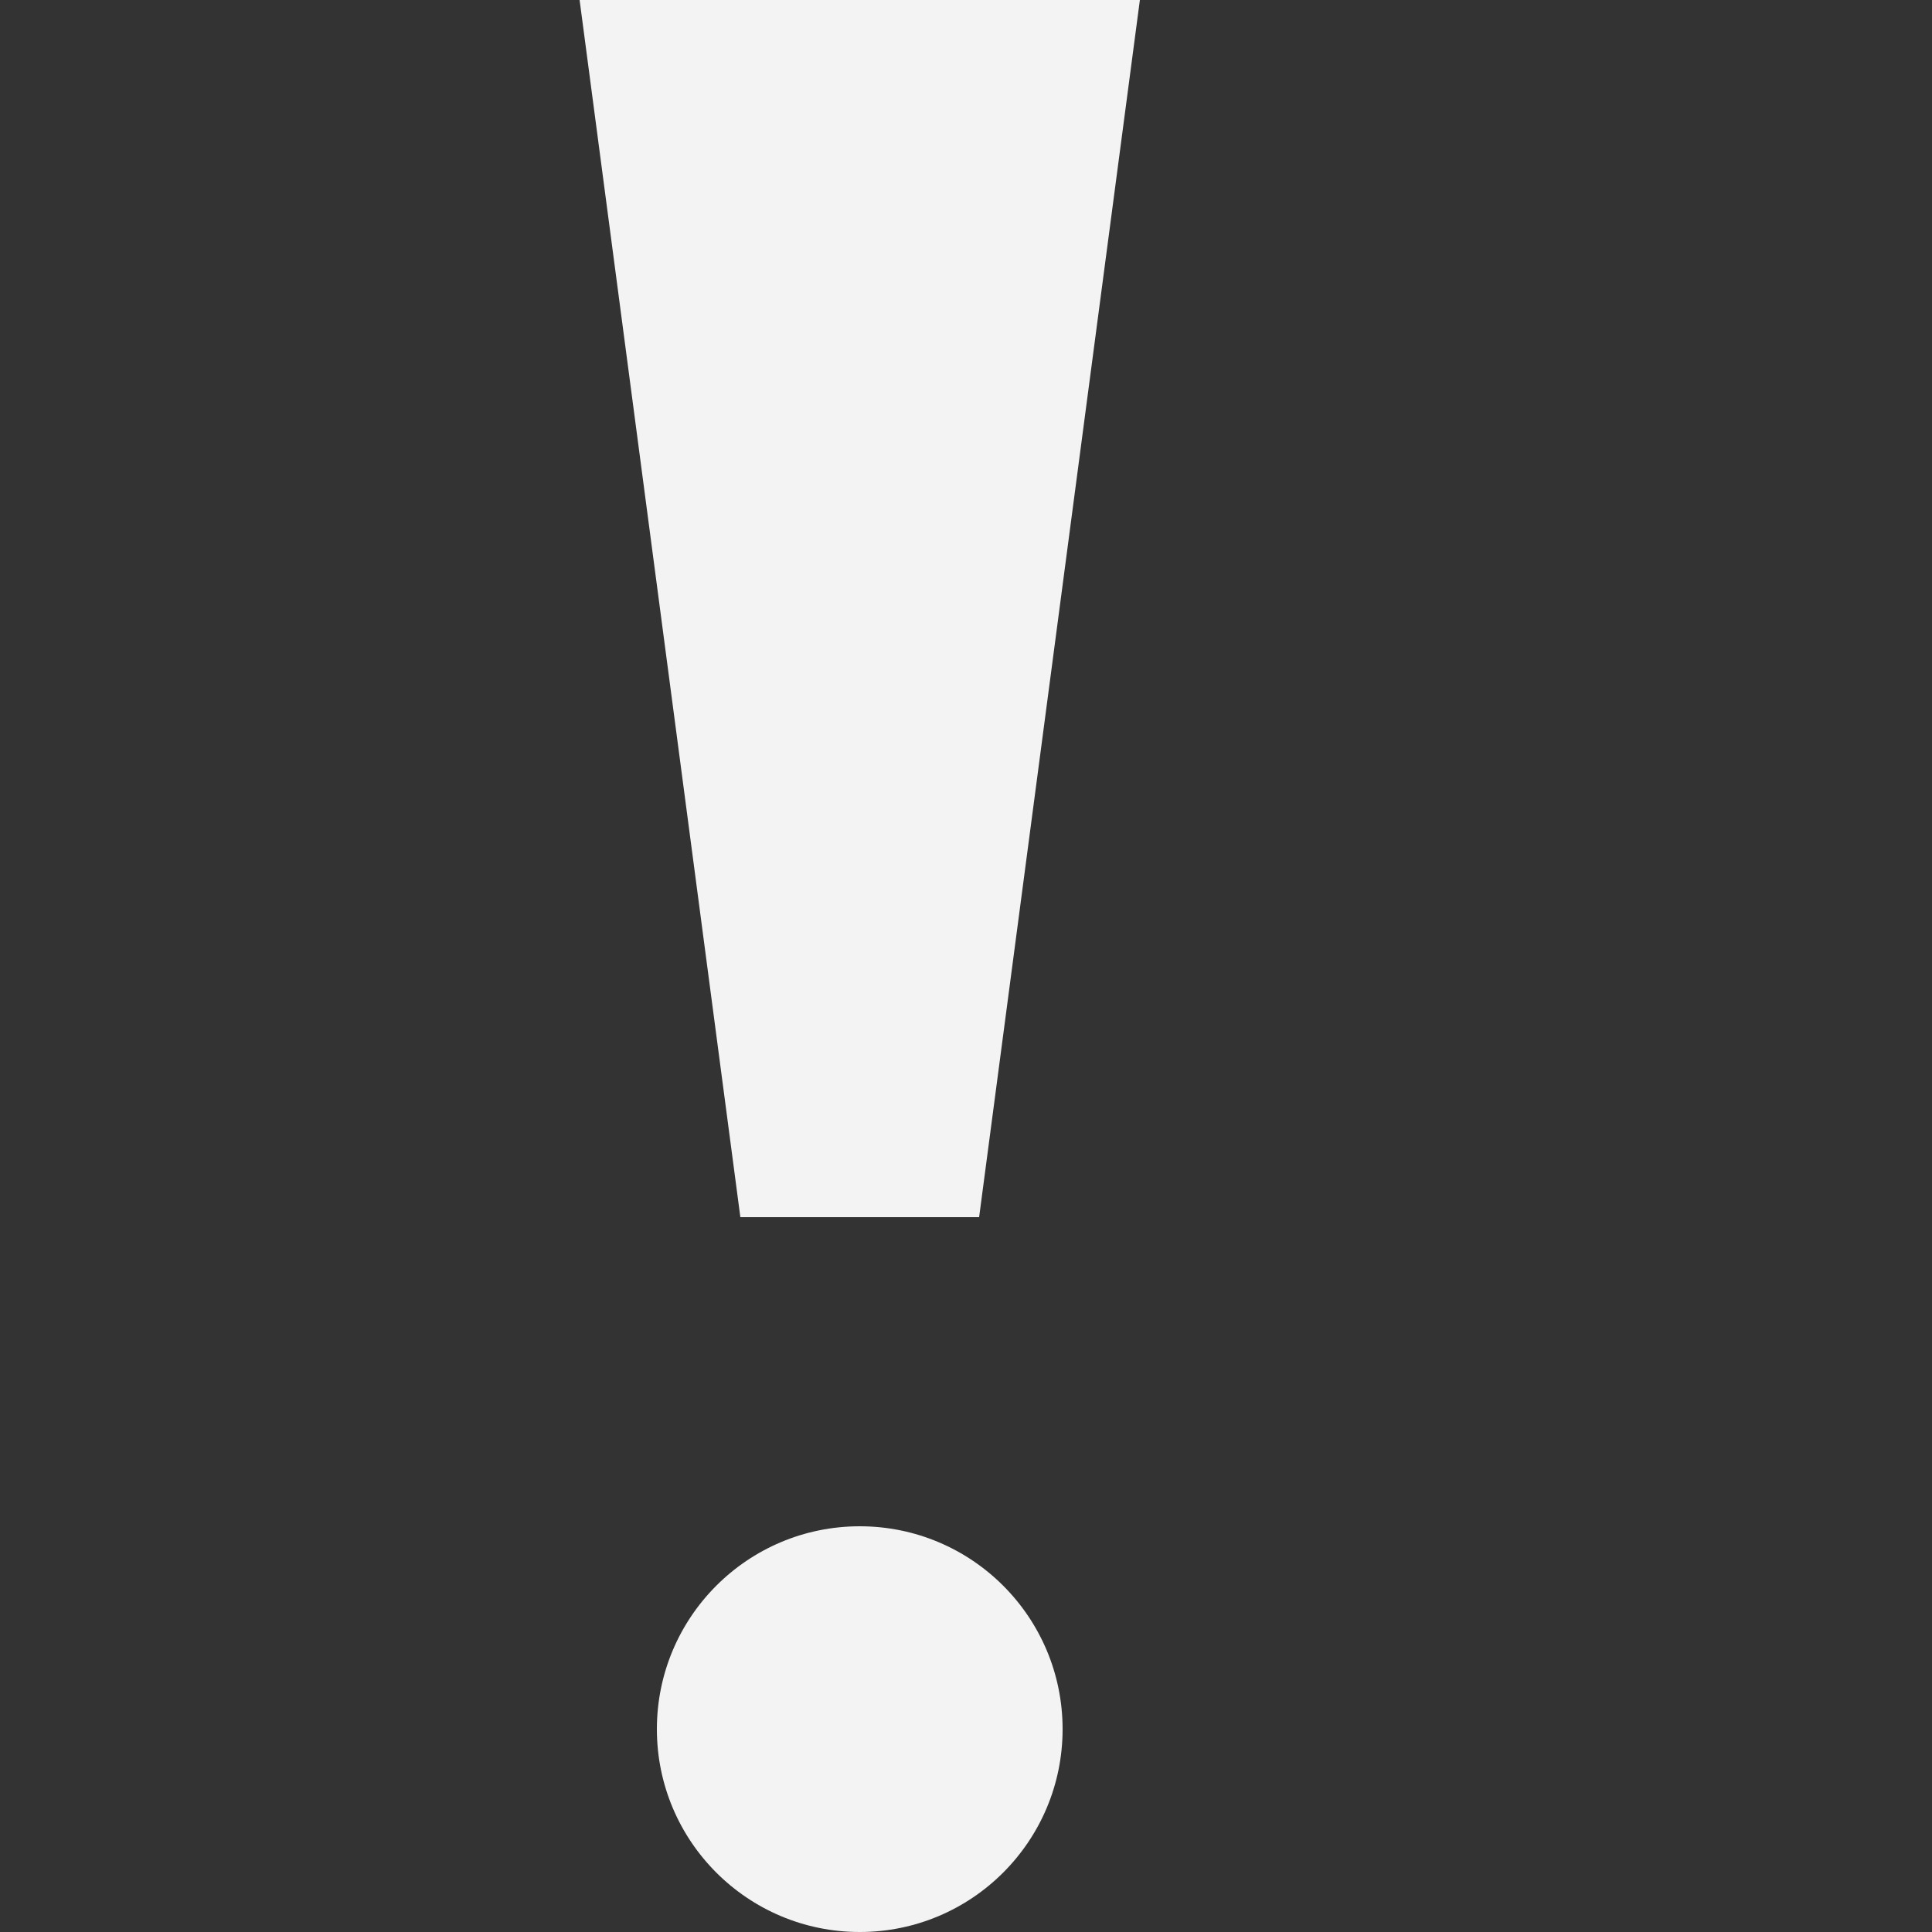
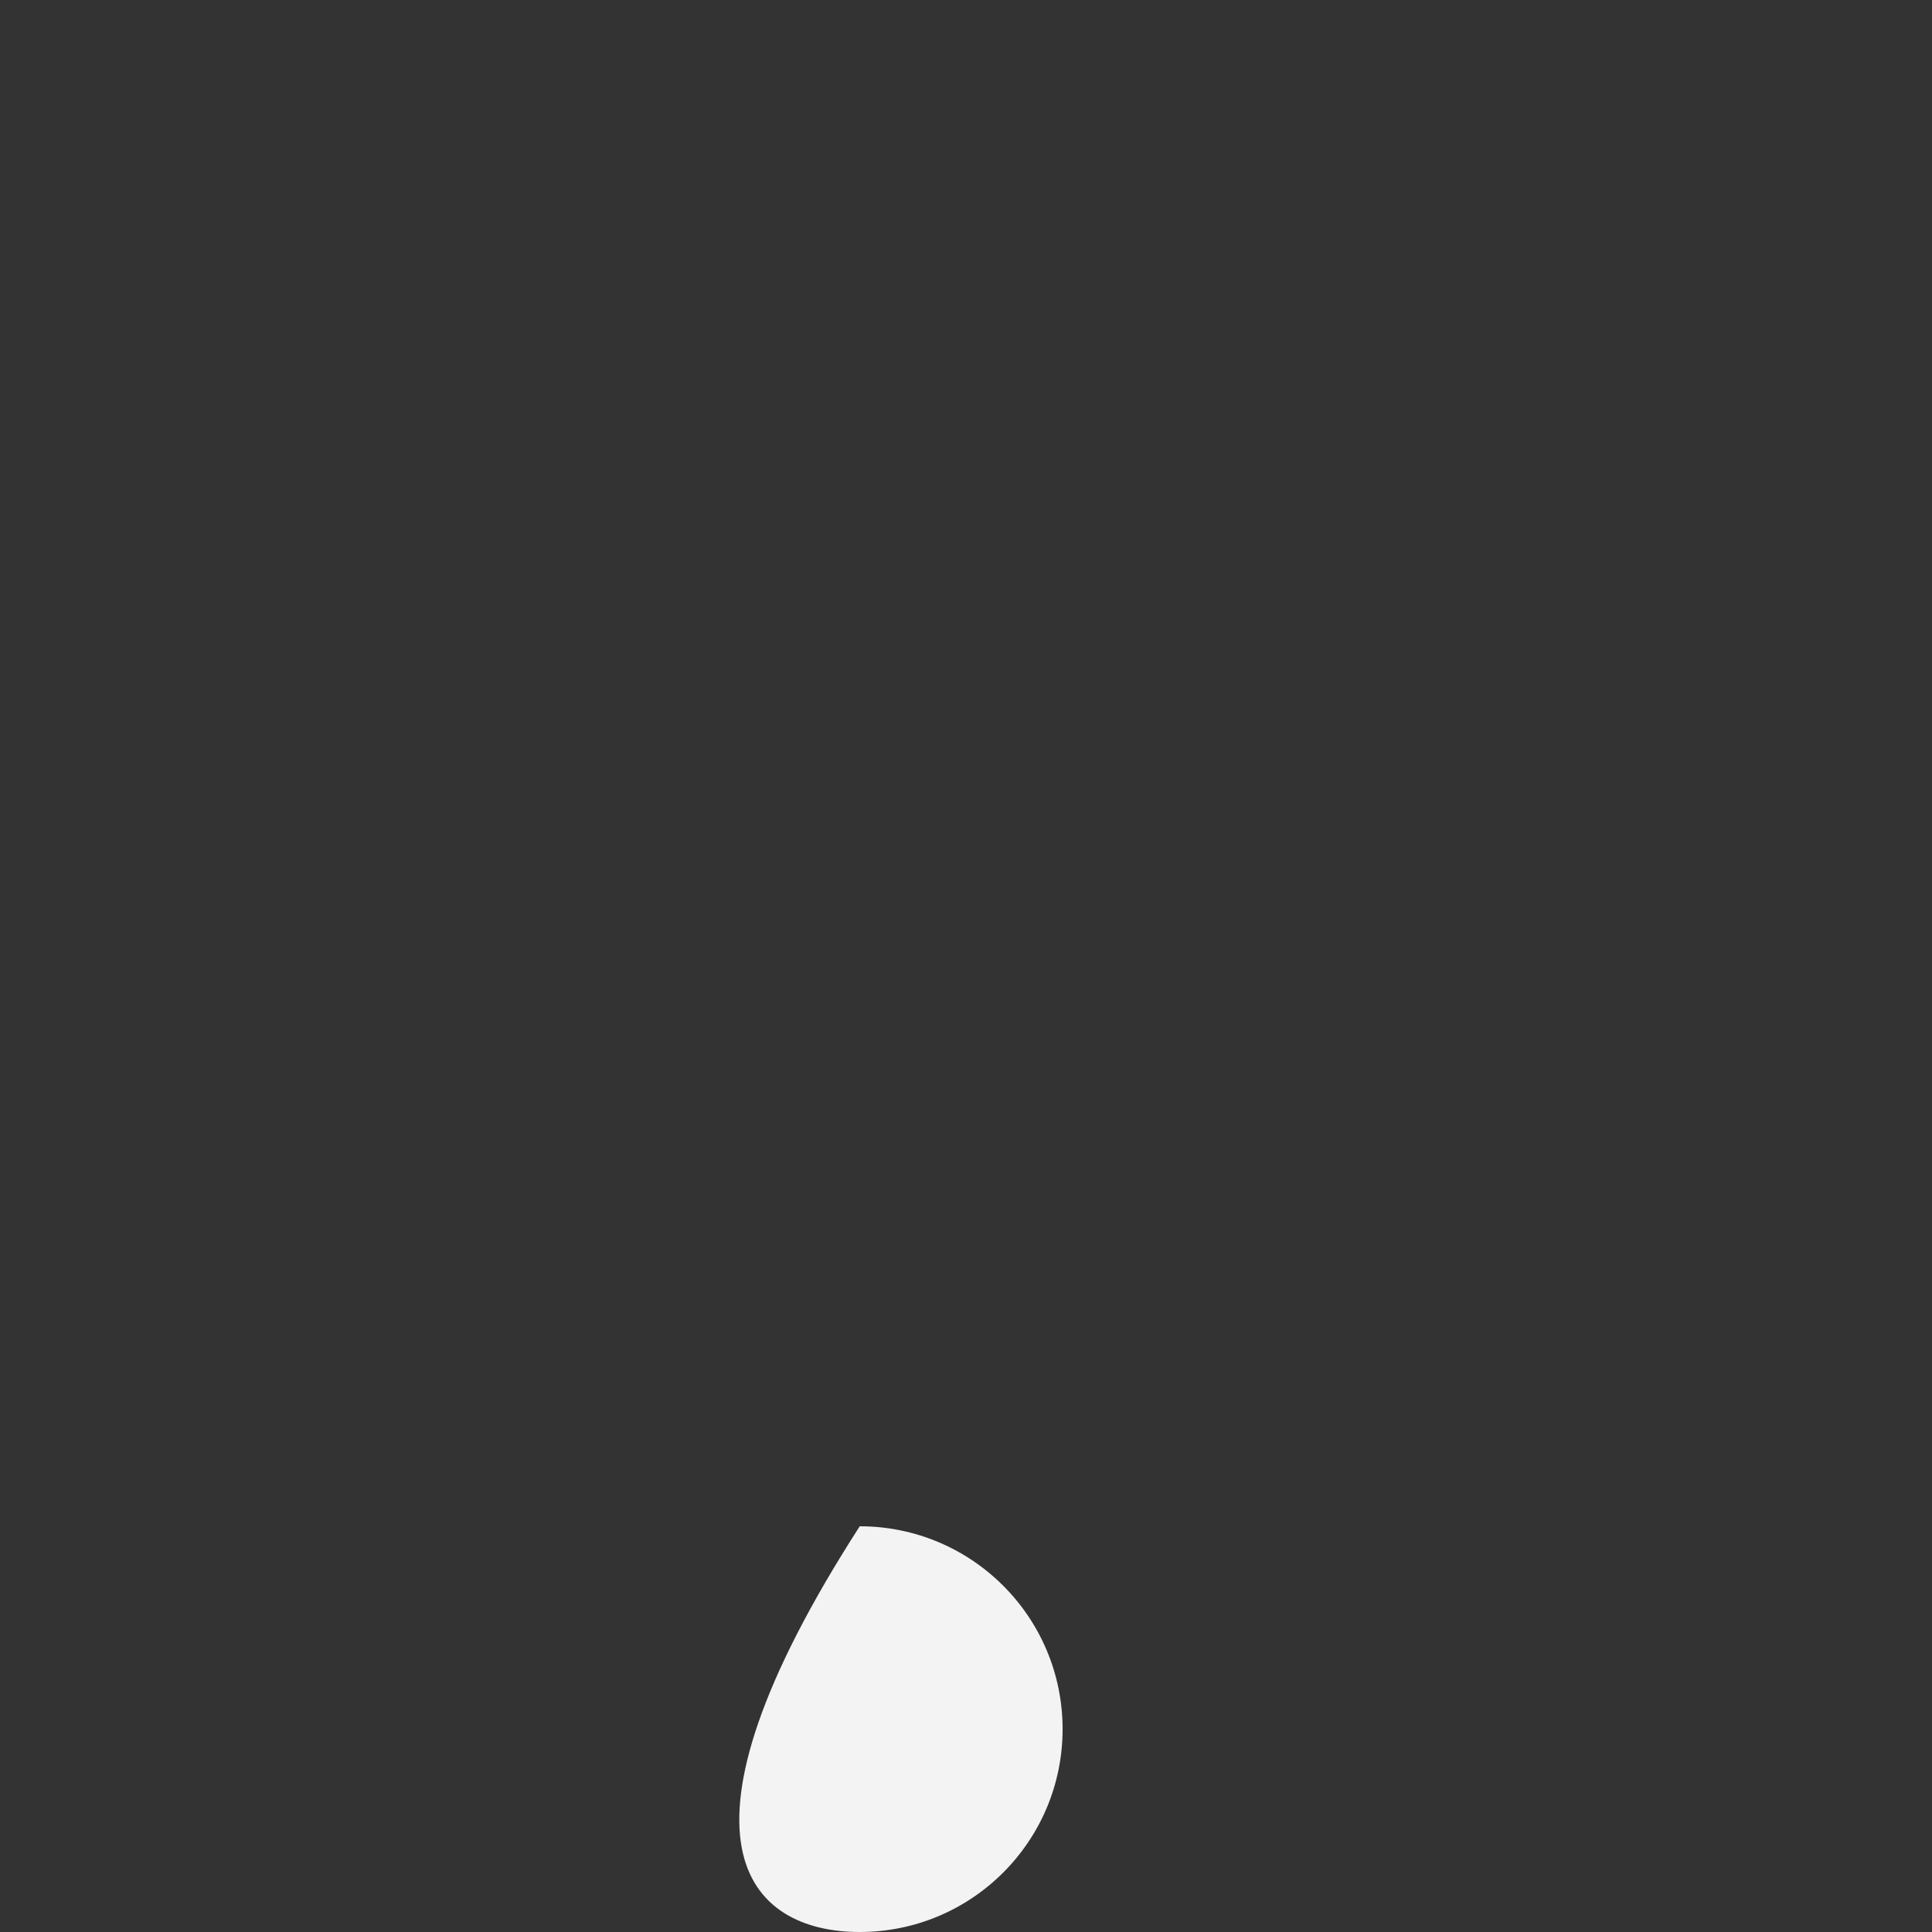
<svg xmlns="http://www.w3.org/2000/svg" width="100" height="100" viewBox="0 0 100 100" fill="none">
  <rect x="0" y="0" width="100" height="100" fill="#333333" stroke="none" />
-   <path d="M59 0L50.679 63H38.321L30 0H59Z" fill="#F3F3F3" />
-   <path d="M44.5 100C50.299 100 55 95.299 55 89.5C55 83.701 50.299 79 44.5 79C38.701 79 34 83.701 34 89.5C34 95.299 38.701 100 44.5 100Z" fill="#F3F3F3" />
+   <path d="M44.5 100C50.299 100 55 95.299 55 89.5C55 83.701 50.299 79 44.5 79C34 95.299 38.701 100 44.5 100Z" fill="#F3F3F3" />
</svg>